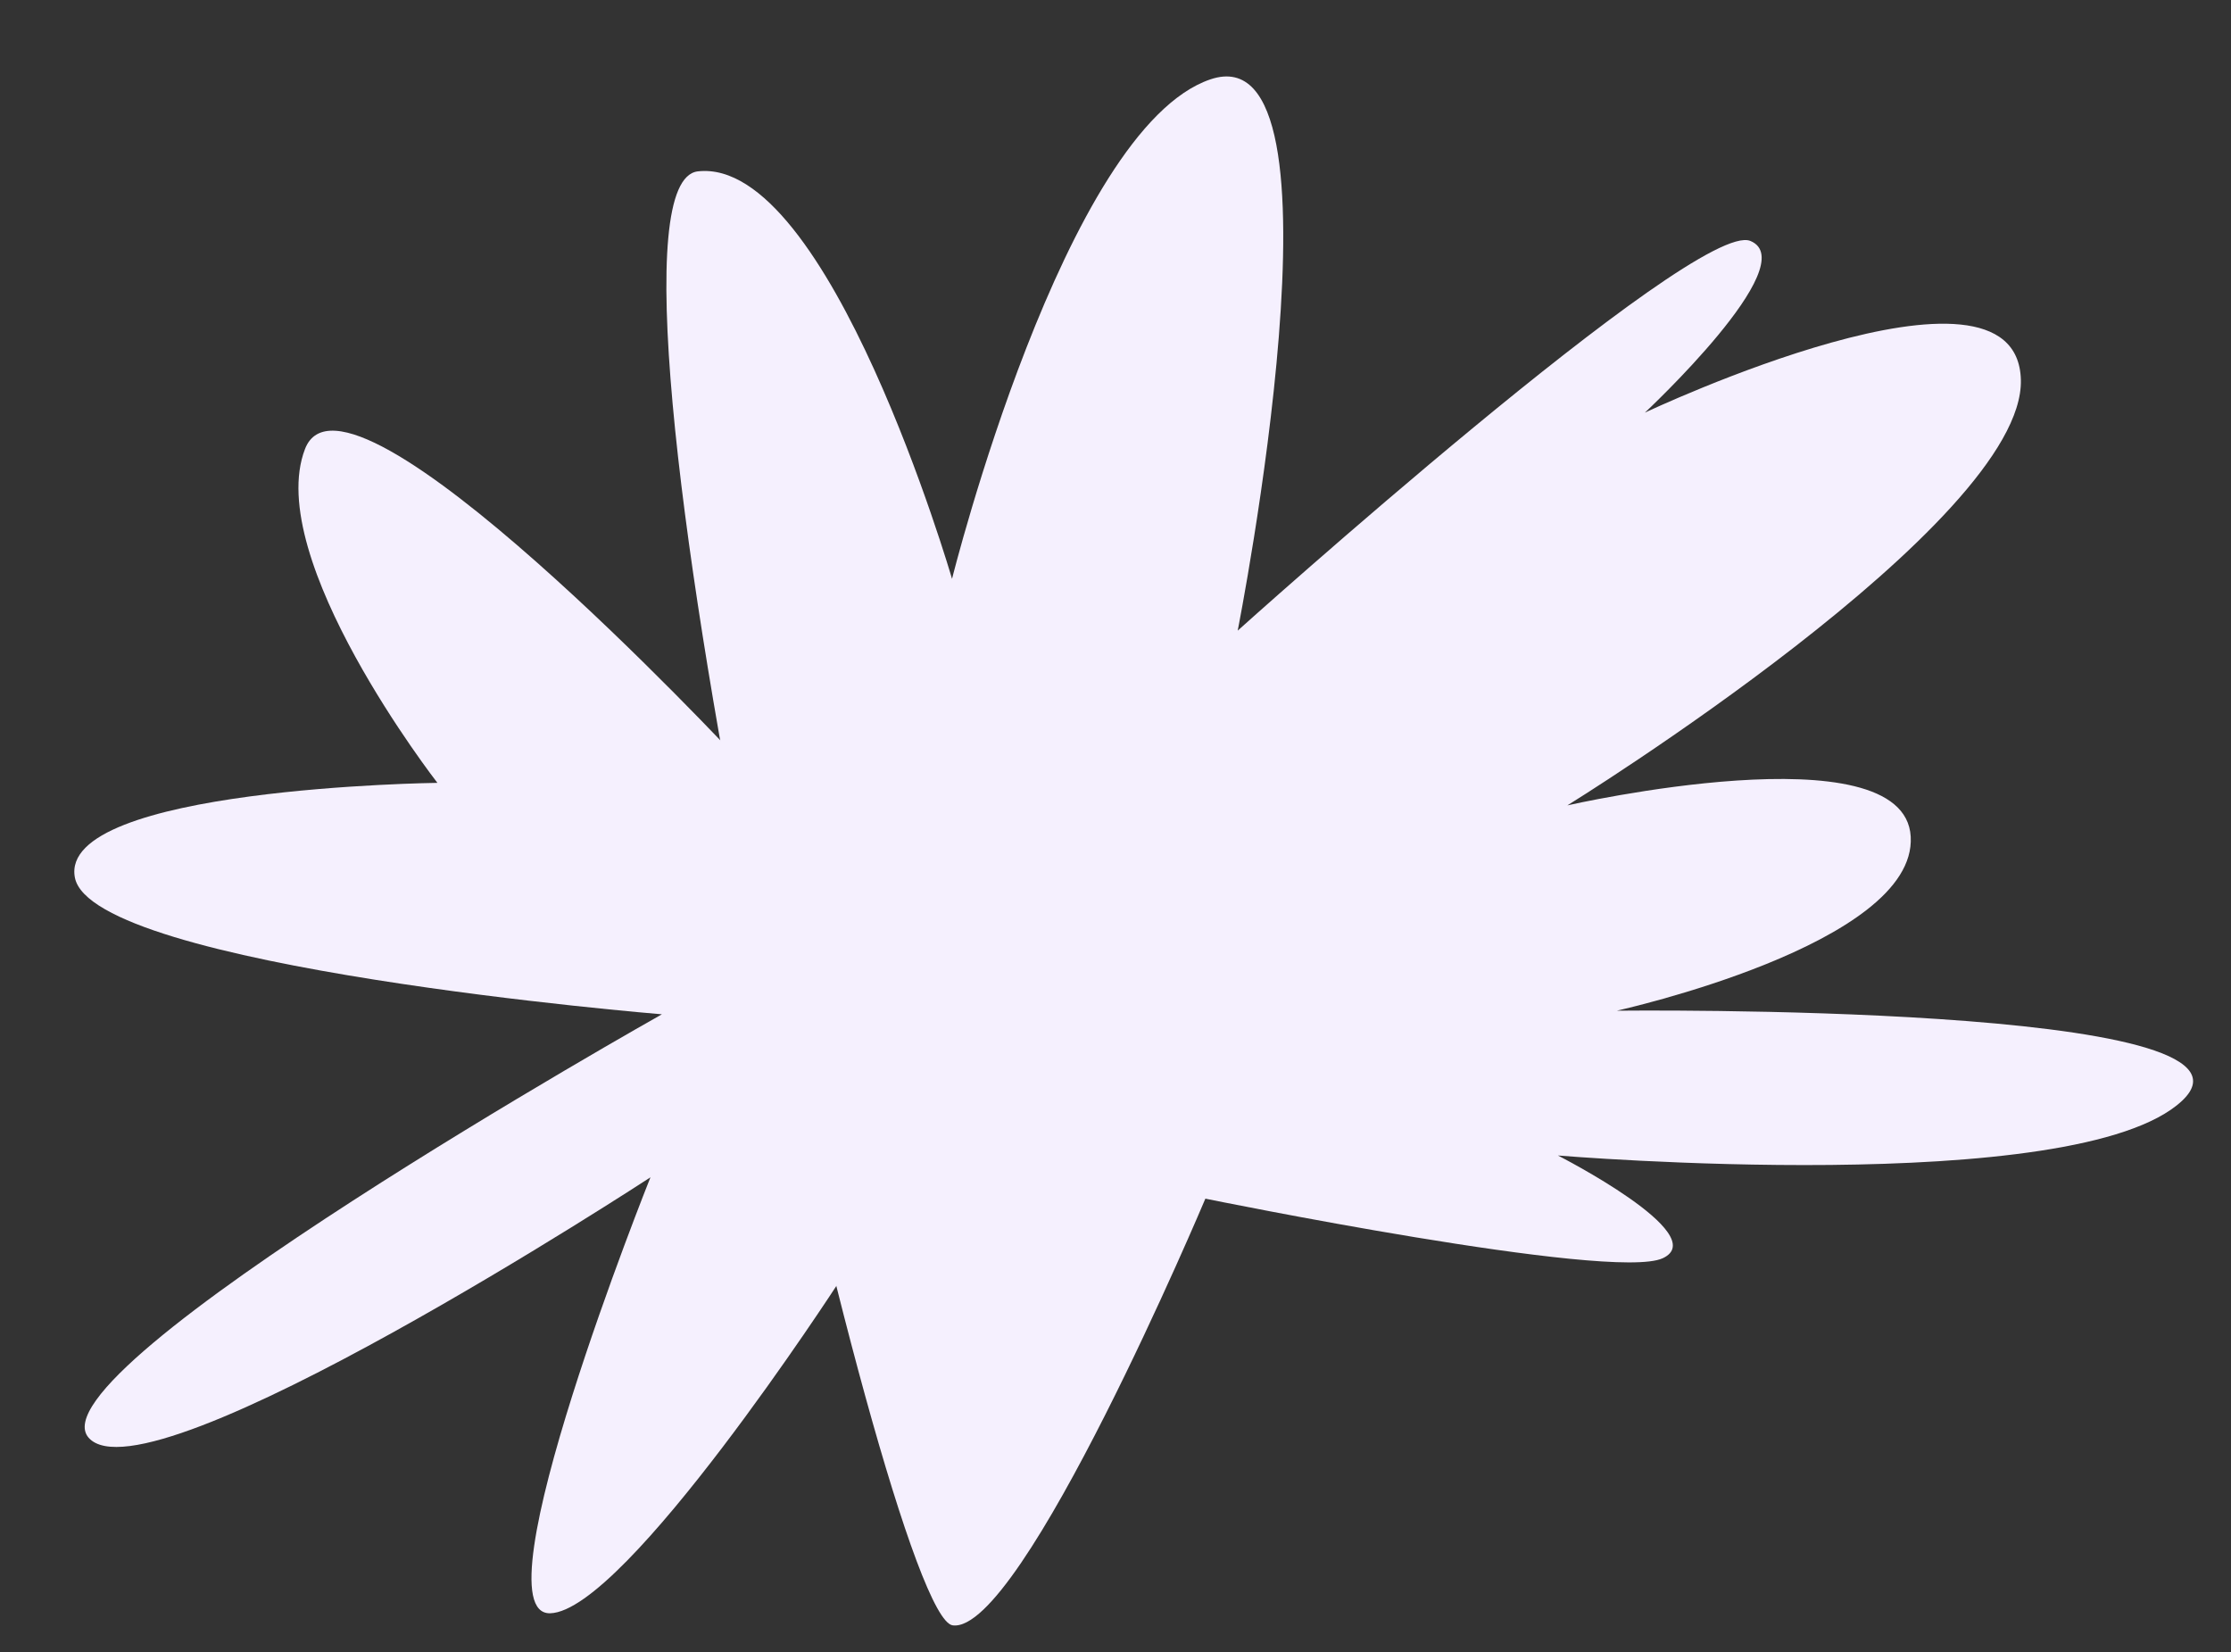
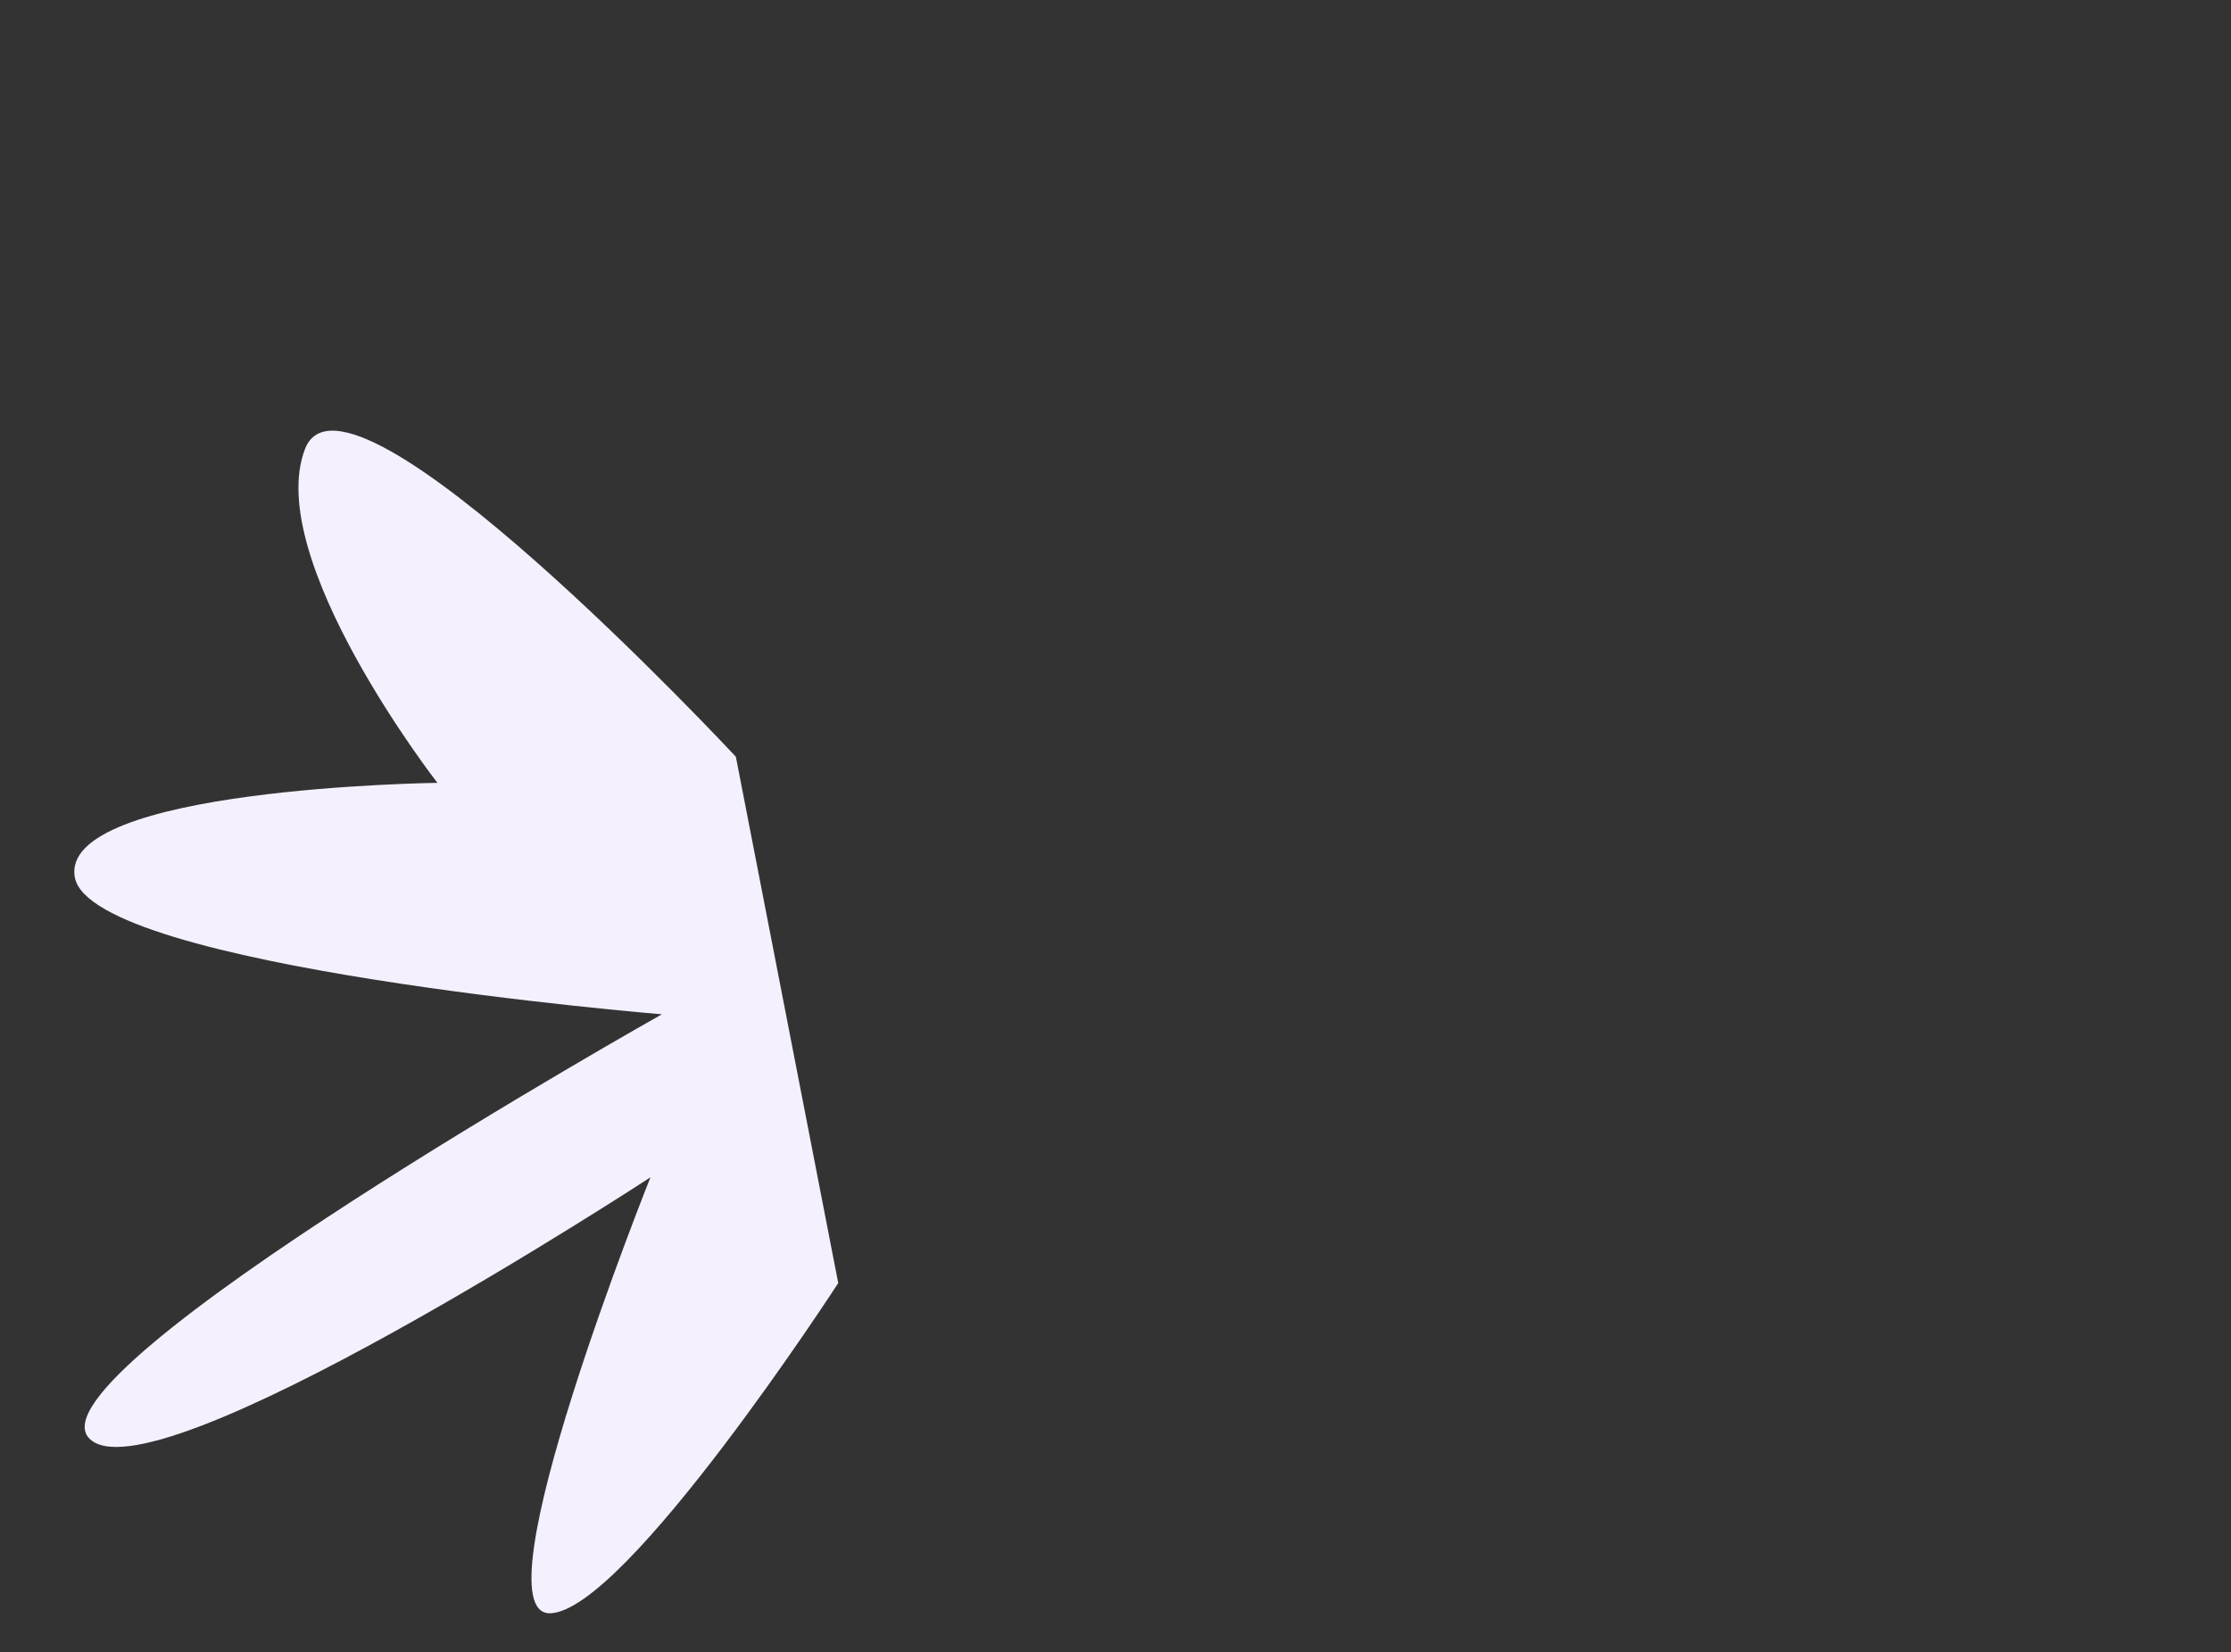
<svg xmlns="http://www.w3.org/2000/svg" width="1527.753" height="1131.376" viewBox="0 0 1527.753 1131.376">
  <rect x="0" y="0" width="1527.753" height="1131.376" fill="#333333" stroke="none" />
  <g id="Futuro_LowSplashBackground" transform="translate(1527.753 1036.593) rotate(175)">
-     <path id="Path_144" data-name="Path 144" d="M680.849,276.247S408.1,195.28,372.357,208.328s65.415,76.319,65.415,76.319-351.563-60.591-428.956,0S388.98,379.911,388.98,379.911,180.4,407.078,178.074,481.073,410.429,522.9,410.429,522.9,81.563,688.4,75.662,786.169s258.446,0,258.446,0S216.146,878.4,251.89,896.983,624.9,661.772,624.9,661.772s-116.89,402.683-14.3,377.661S816.684,714.14,816.684,714.14s58.628,295.444,149.064,293.121S925.175,10.829,878.705.285,680.849,276.247,680.849,276.247Z" transform="translate(0 0)" fill="#f5f0fe" />
    <path id="Path_145" data-name="Path 145" d="M0,208.068S164.8-3.084,216.2.035s-94.407,291.39-94.407,291.39S483.812,97.565,520.566,147.29,104.257,401.929,104.257,401.929s385.8,65.819,392.287,128.278-252.955,43-252.955,43,105.7,163.591,70.384,235.66S38.435,573.208,38.435,573.208Z" transform="translate(936.335 32.501)" fill="#f5f0fe" />
  </g>
</svg>